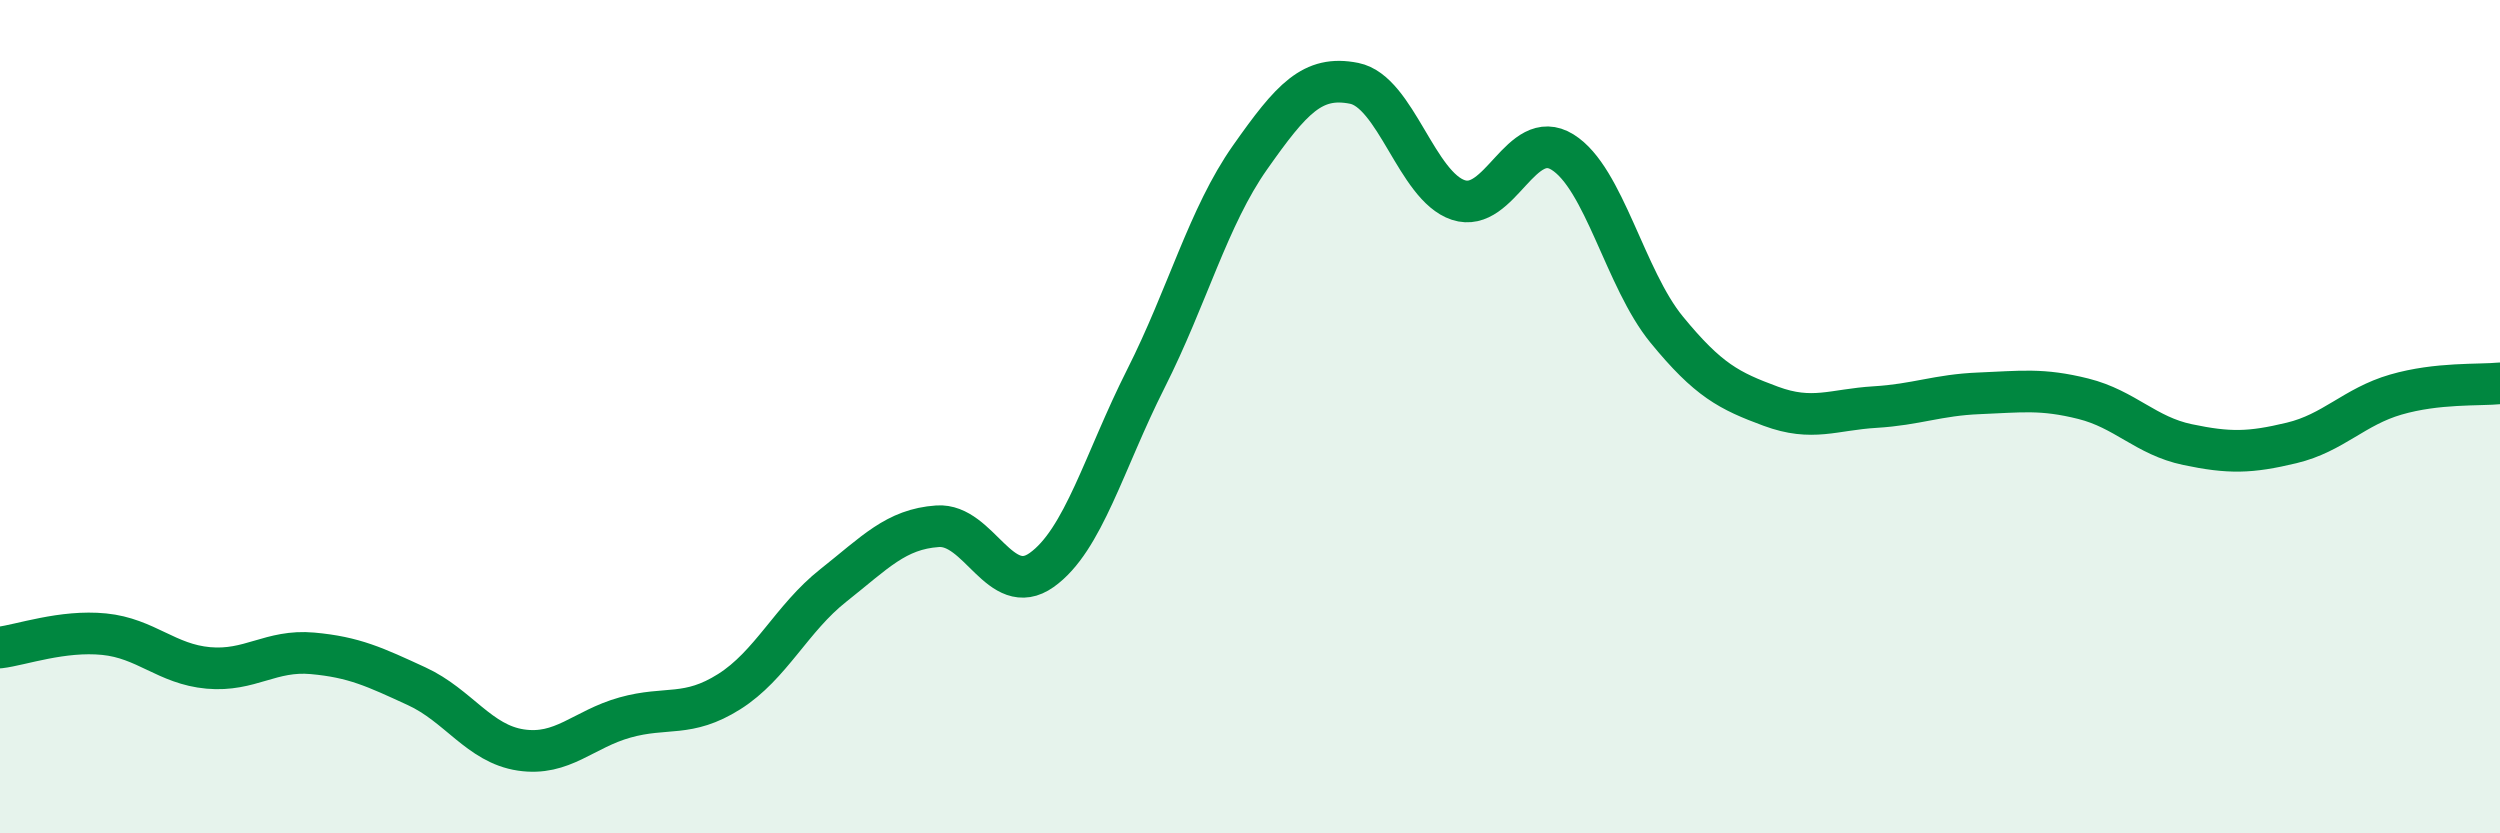
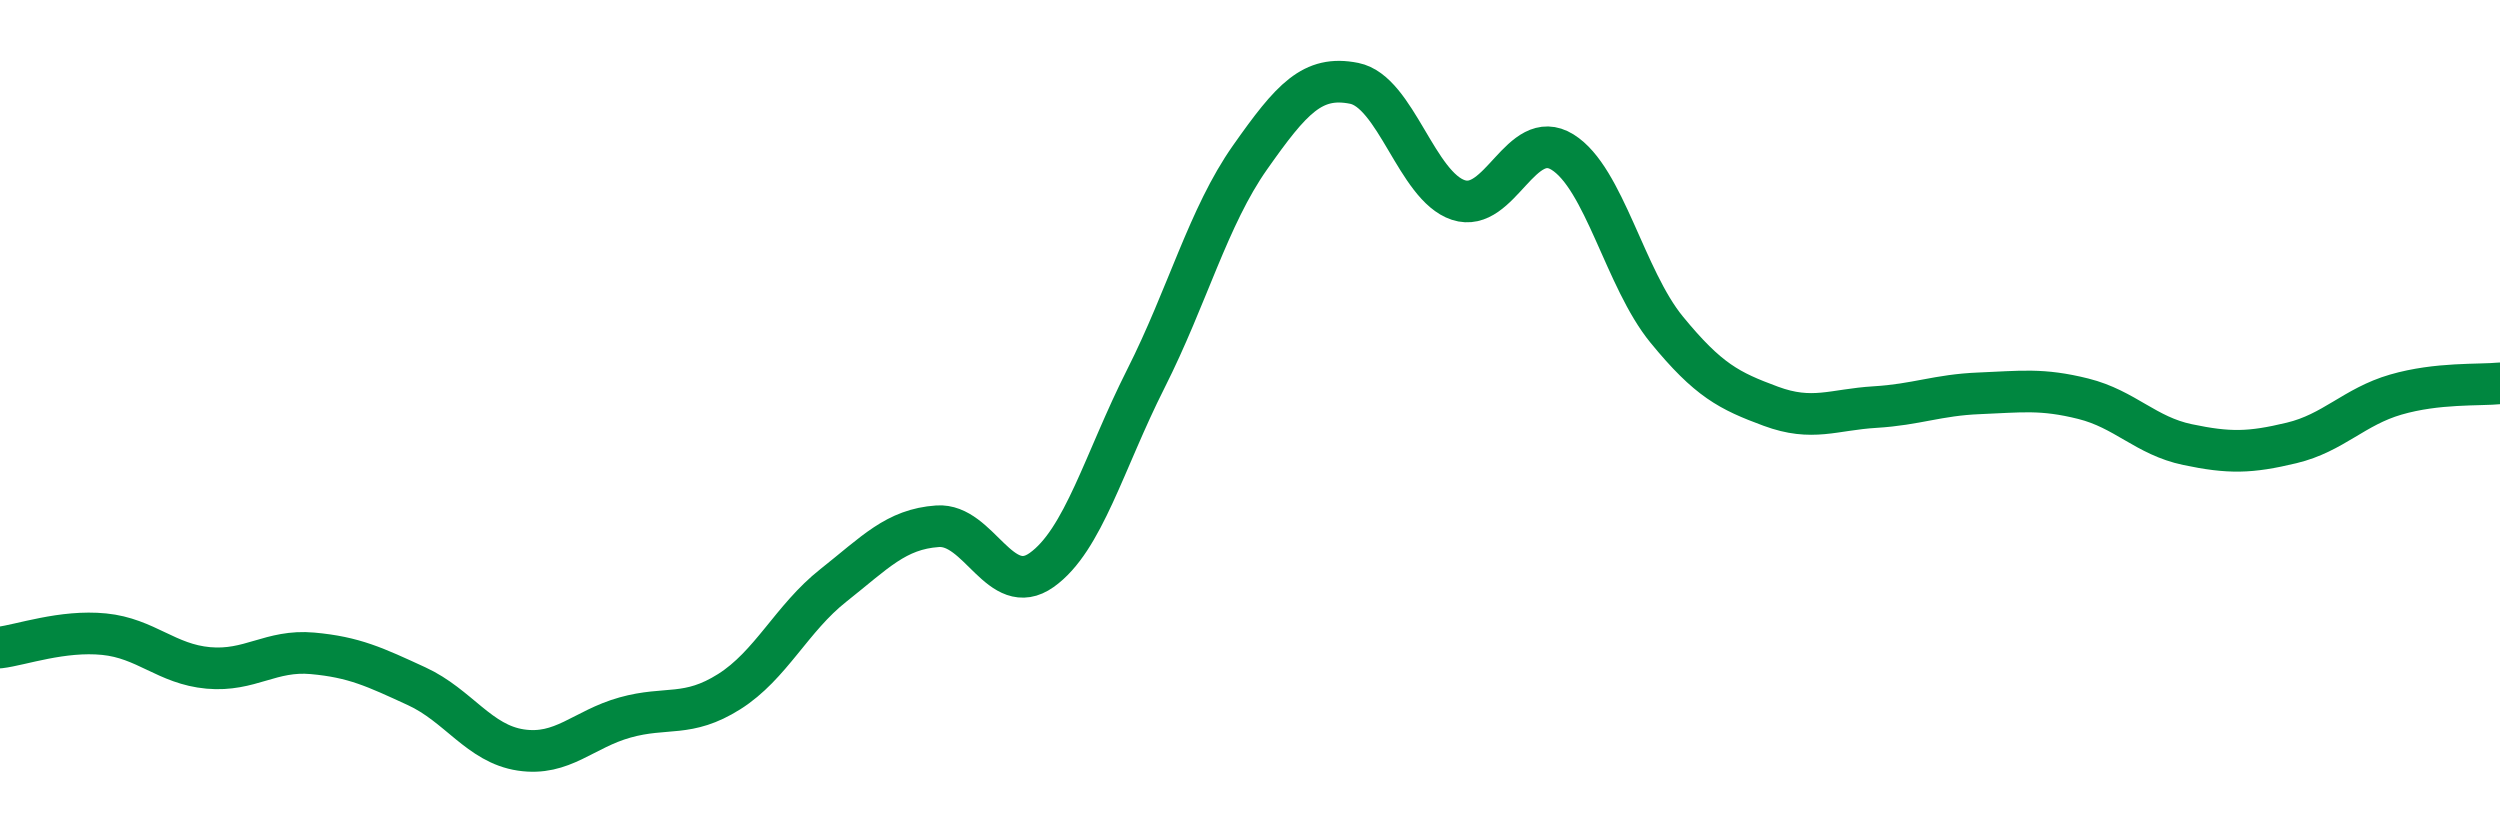
<svg xmlns="http://www.w3.org/2000/svg" width="60" height="20" viewBox="0 0 60 20">
-   <path d="M 0,15.54 C 0.5,15.48 1.5,15.12 2.5,15.22 C 3.5,15.32 4,15.94 5,16.03 C 6,16.12 6.5,15.59 7.5,15.68 C 8.5,15.77 9,16.01 10,16.47 C 11,16.93 11.5,17.85 12.5,18 C 13.5,18.15 14,17.5 15,17.22 C 16,16.94 16.5,17.23 17.5,16.6 C 18.5,15.97 19,14.84 20,14.05 C 21,13.26 21.5,12.7 22.5,12.63 C 23.5,12.56 24,14.39 25,13.68 C 26,12.97 26.5,11.07 27.5,9.09 C 28.5,7.11 29,5.2 30,3.78 C 31,2.36 31.5,1.8 32.5,2 C 33.5,2.2 34,4.47 35,4.8 C 36,5.13 36.5,3.03 37.5,3.65 C 38.5,4.27 39,6.69 40,7.91 C 41,9.13 41.5,9.38 42.5,9.75 C 43.5,10.12 44,9.83 45,9.77 C 46,9.71 46.5,9.48 47.5,9.44 C 48.5,9.4 49,9.32 50,9.57 C 51,9.82 51.5,10.46 52.5,10.67 C 53.5,10.88 54,10.87 55,10.63 C 56,10.39 56.5,9.76 57.5,9.47 C 58.5,9.18 59.5,9.25 60,9.2L60 20L0 20Z" fill="#008740" opacity="0.1" stroke-linecap="round" stroke-linejoin="round" />
  <path d="M 0,15.54 C 0.5,15.48 1.5,15.12 2.5,15.22 C 3.5,15.32 4,15.94 5,16.03 C 6,16.12 6.5,15.59 7.5,15.68 C 8.5,15.77 9,16.01 10,16.47 C 11,16.93 11.5,17.85 12.5,18 C 13.5,18.15 14,17.5 15,17.22 C 16,16.94 16.5,17.23 17.5,16.6 C 18.5,15.97 19,14.84 20,14.05 C 21,13.26 21.5,12.7 22.5,12.63 C 23.5,12.56 24,14.39 25,13.68 C 26,12.97 26.5,11.07 27.5,9.09 C 28.5,7.11 29,5.2 30,3.78 C 31,2.36 31.5,1.8 32.5,2 C 33.5,2.2 34,4.47 35,4.8 C 36,5.13 36.5,3.03 37.5,3.65 C 38.5,4.27 39,6.69 40,7.91 C 41,9.13 41.5,9.38 42.5,9.75 C 43.5,10.12 44,9.83 45,9.77 C 46,9.71 46.5,9.48 47.5,9.44 C 48.5,9.4 49,9.32 50,9.57 C 51,9.82 51.5,10.46 52.5,10.67 C 53.5,10.88 54,10.87 55,10.63 C 56,10.39 56.5,9.76 57.5,9.47 C 58.5,9.18 59.5,9.25 60,9.2" stroke="#008740" stroke-width="1" fill="none" stroke-linecap="round" stroke-linejoin="round" />
</svg>